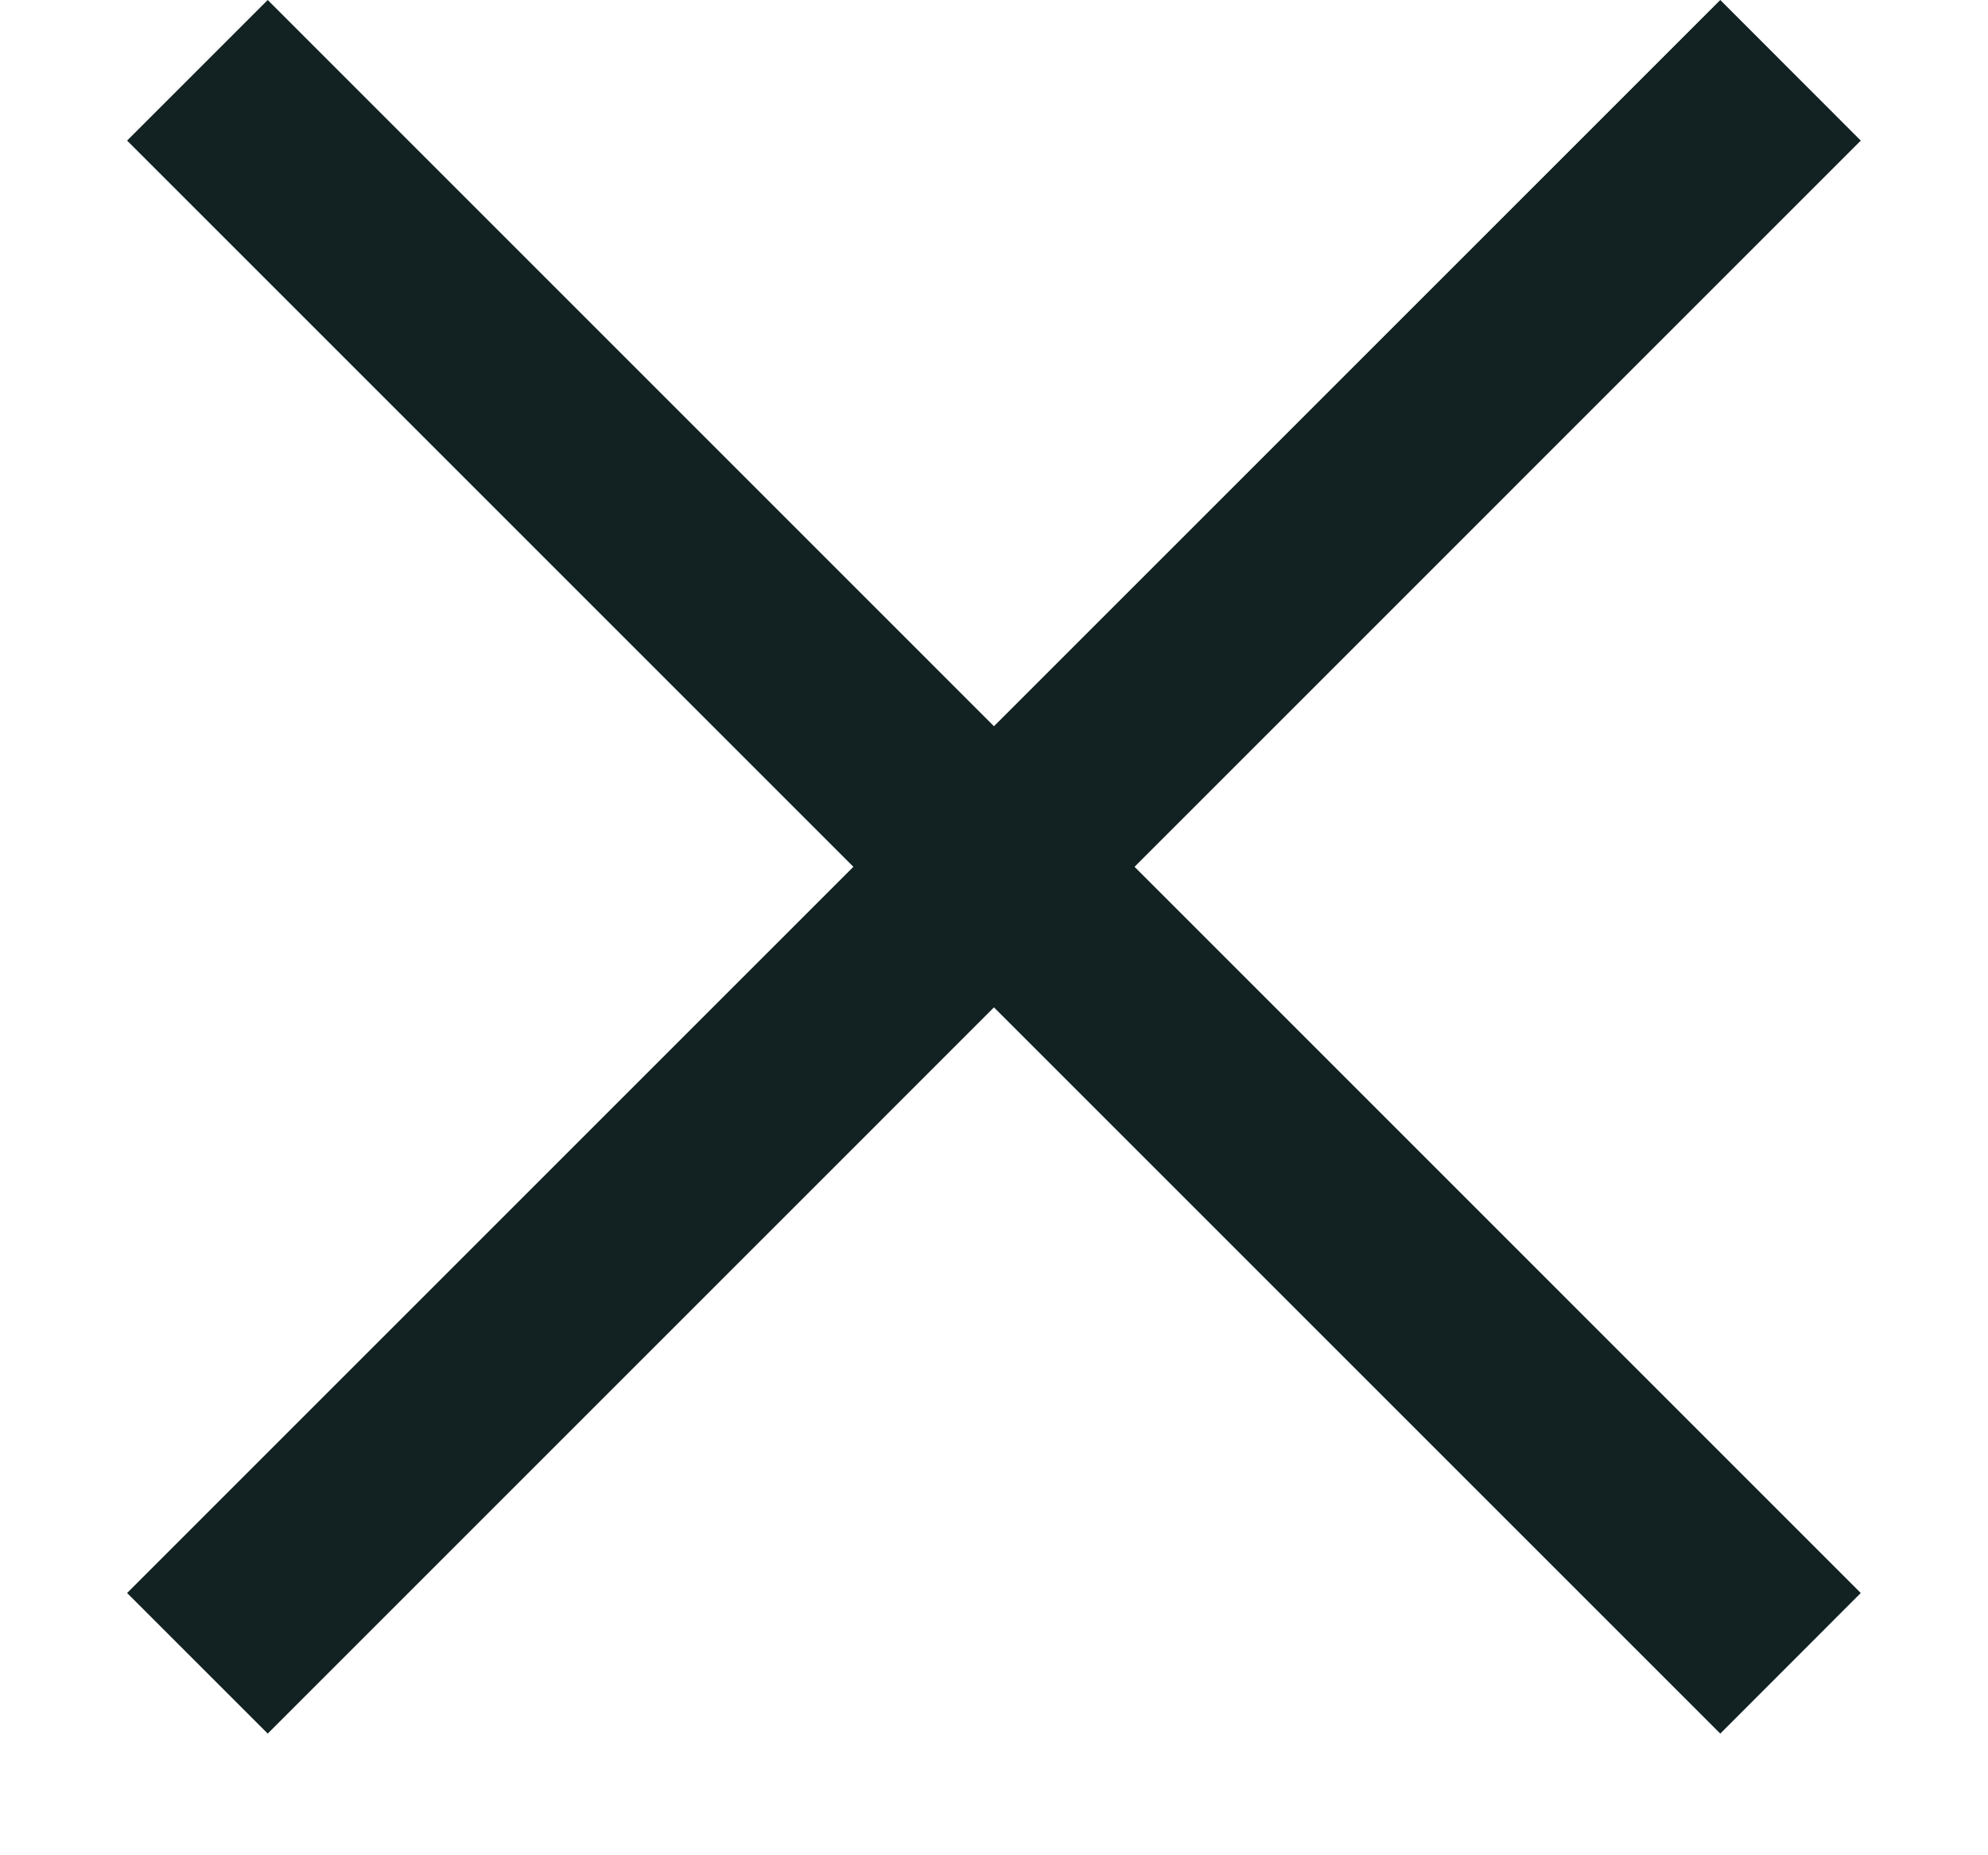
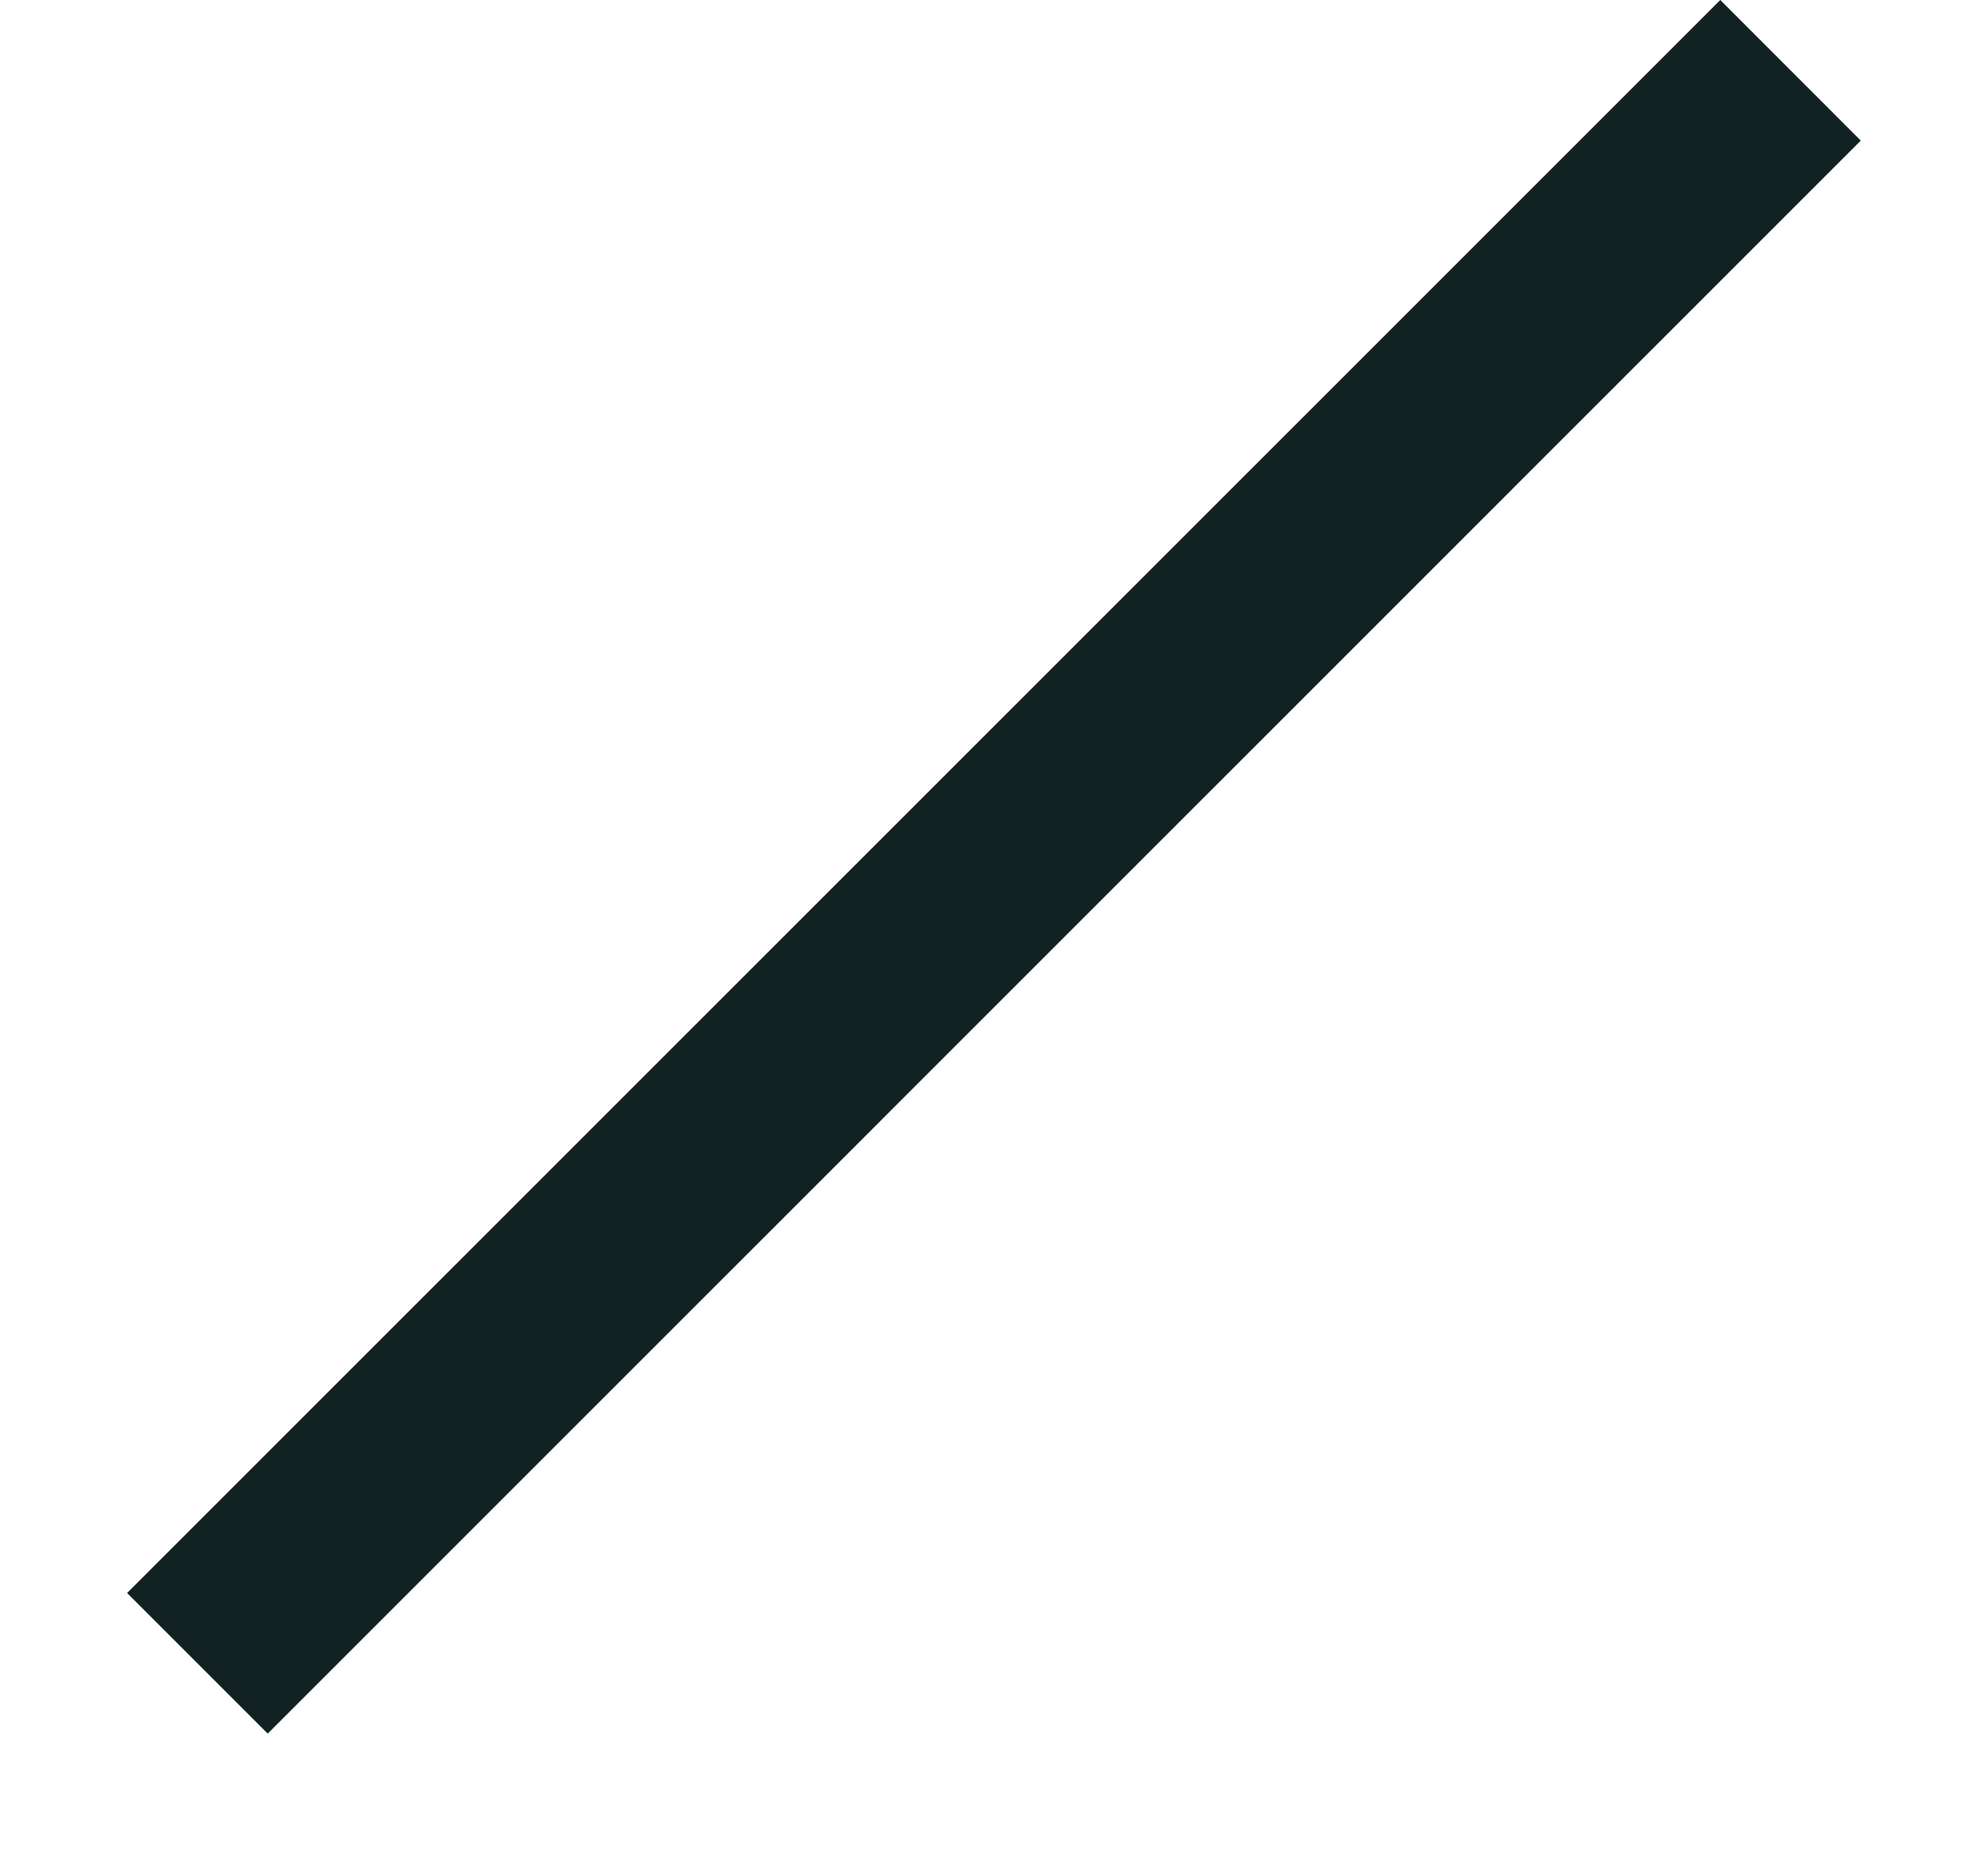
<svg xmlns="http://www.w3.org/2000/svg" width="15" height="14" viewBox="0 0 15 14" fill="none">
-   <path d="M0.959 1.061L12.98 13.082L14.04 12.021L2.02 0L0.959 1.061Z" fill="#122223" />
  <path d="M12.98 1.19209e-07L0.959 12.021L2.02 13.082L14.04 1.061L12.98 1.19209e-07Z" fill="#122223" />
</svg>